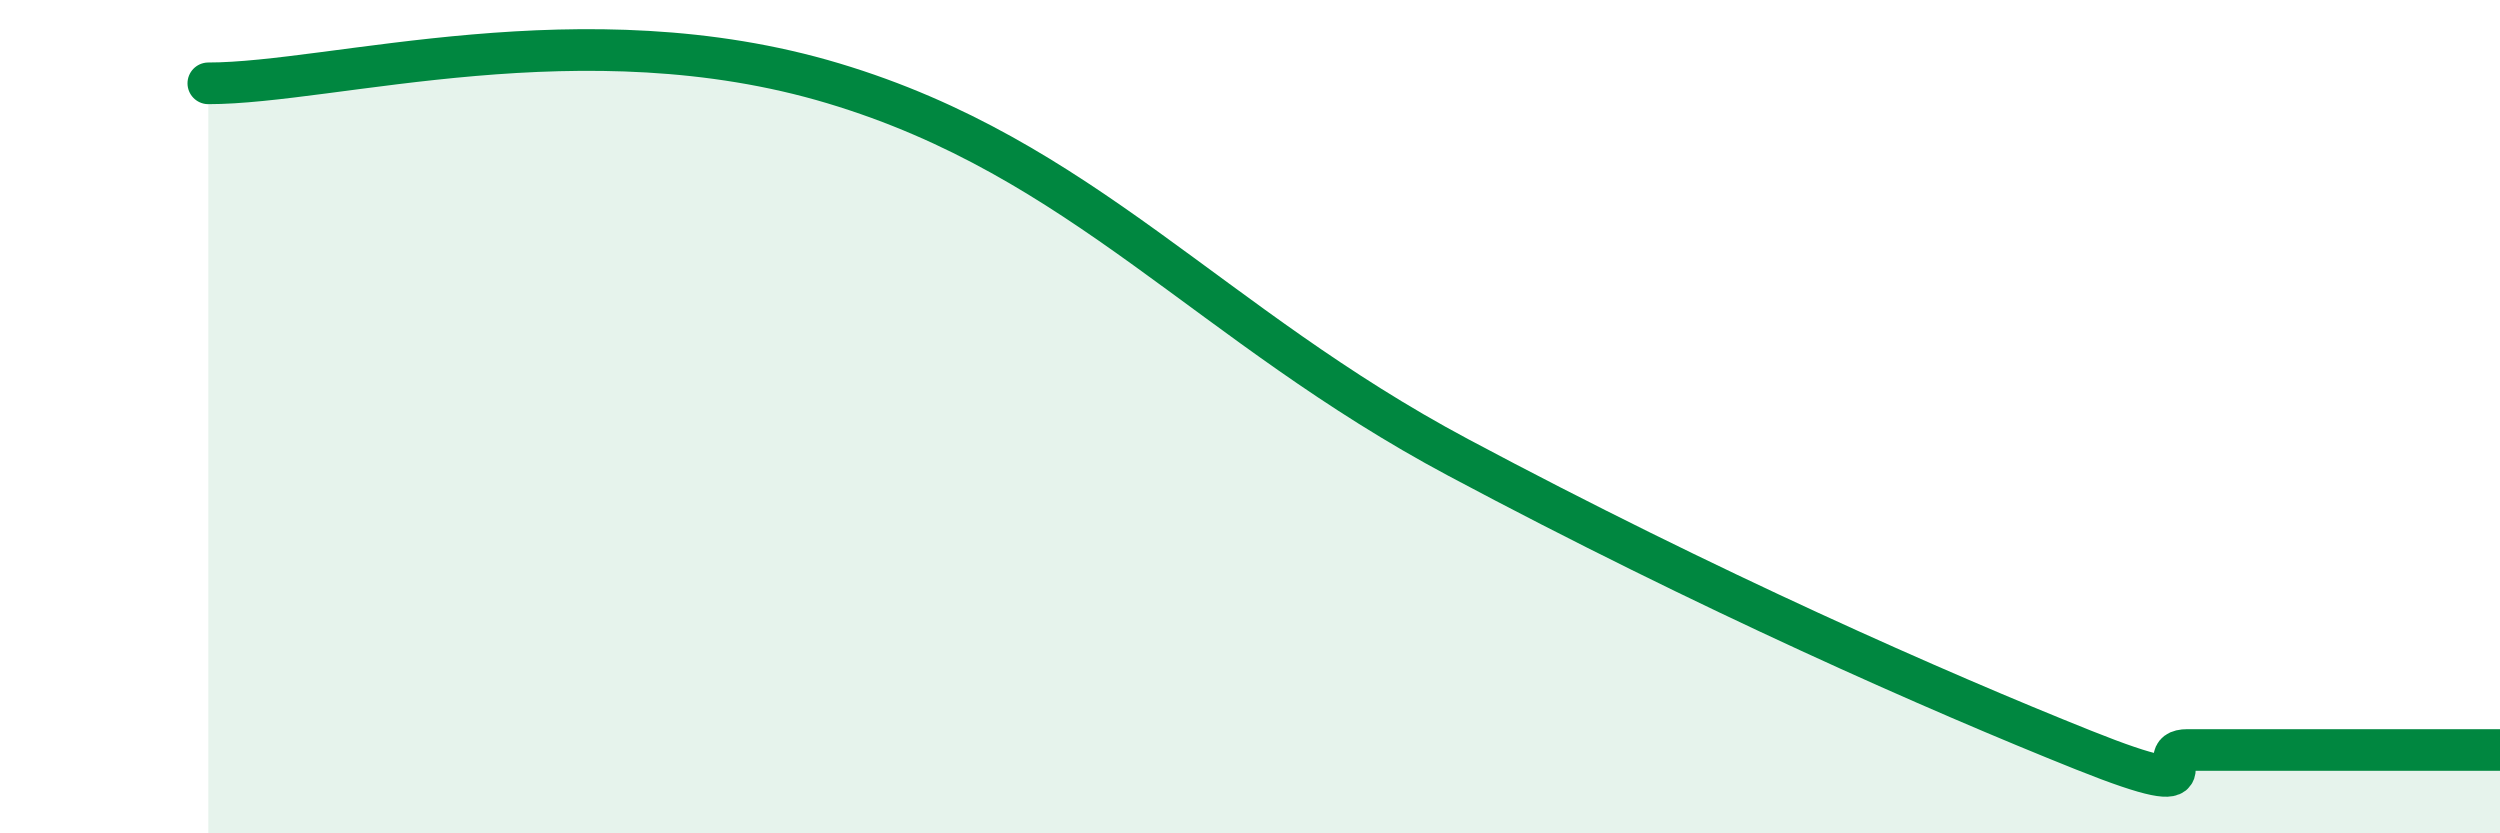
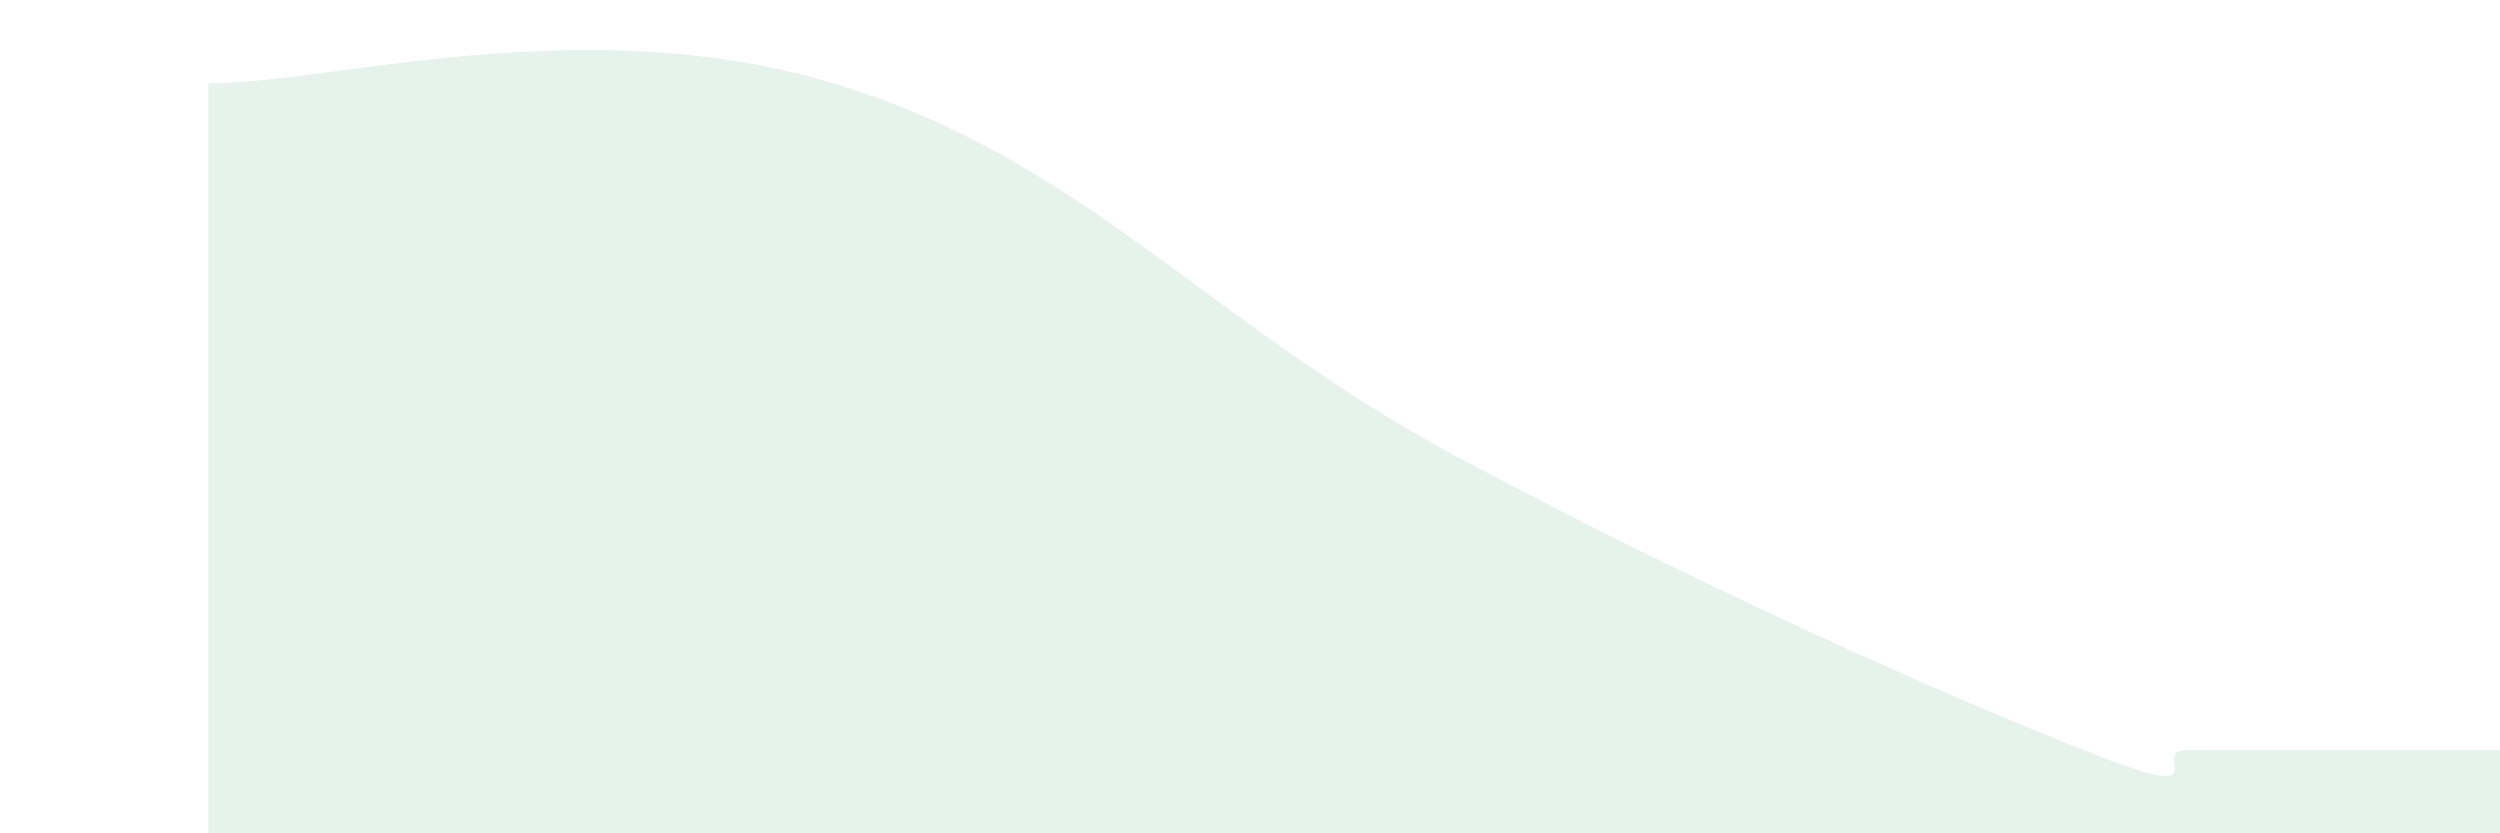
<svg xmlns="http://www.w3.org/2000/svg" width="60" height="20" viewBox="0 0 60 20">
  <path d="M 5,2 C 8,2 14,0.2 20,2 C 26,3.8 29,7.78 35,10.98 C 41,14.18 46.5,16.6 50,18 C 53.5,19.4 51.5,18 52.5,18 C 53.5,18 53.5,18 55,18 C 56.5,18 59,18 60,18L60 20L5 20Z" fill="#008740" opacity="0.1" stroke-linecap="round" stroke-linejoin="round" />
-   <path d="M 5,2 C 8,2 14,0.2 20,2 C 26,3.8 29,7.78 35,10.98 C 41,14.18 46.5,16.6 50,18 C 53.5,19.4 51.5,18 52.5,18 C 53.5,18 53.5,18 55,18 C 56.5,18 59,18 60,18" stroke="#008740" stroke-width="1" fill="none" stroke-linecap="round" stroke-linejoin="round" />
</svg>